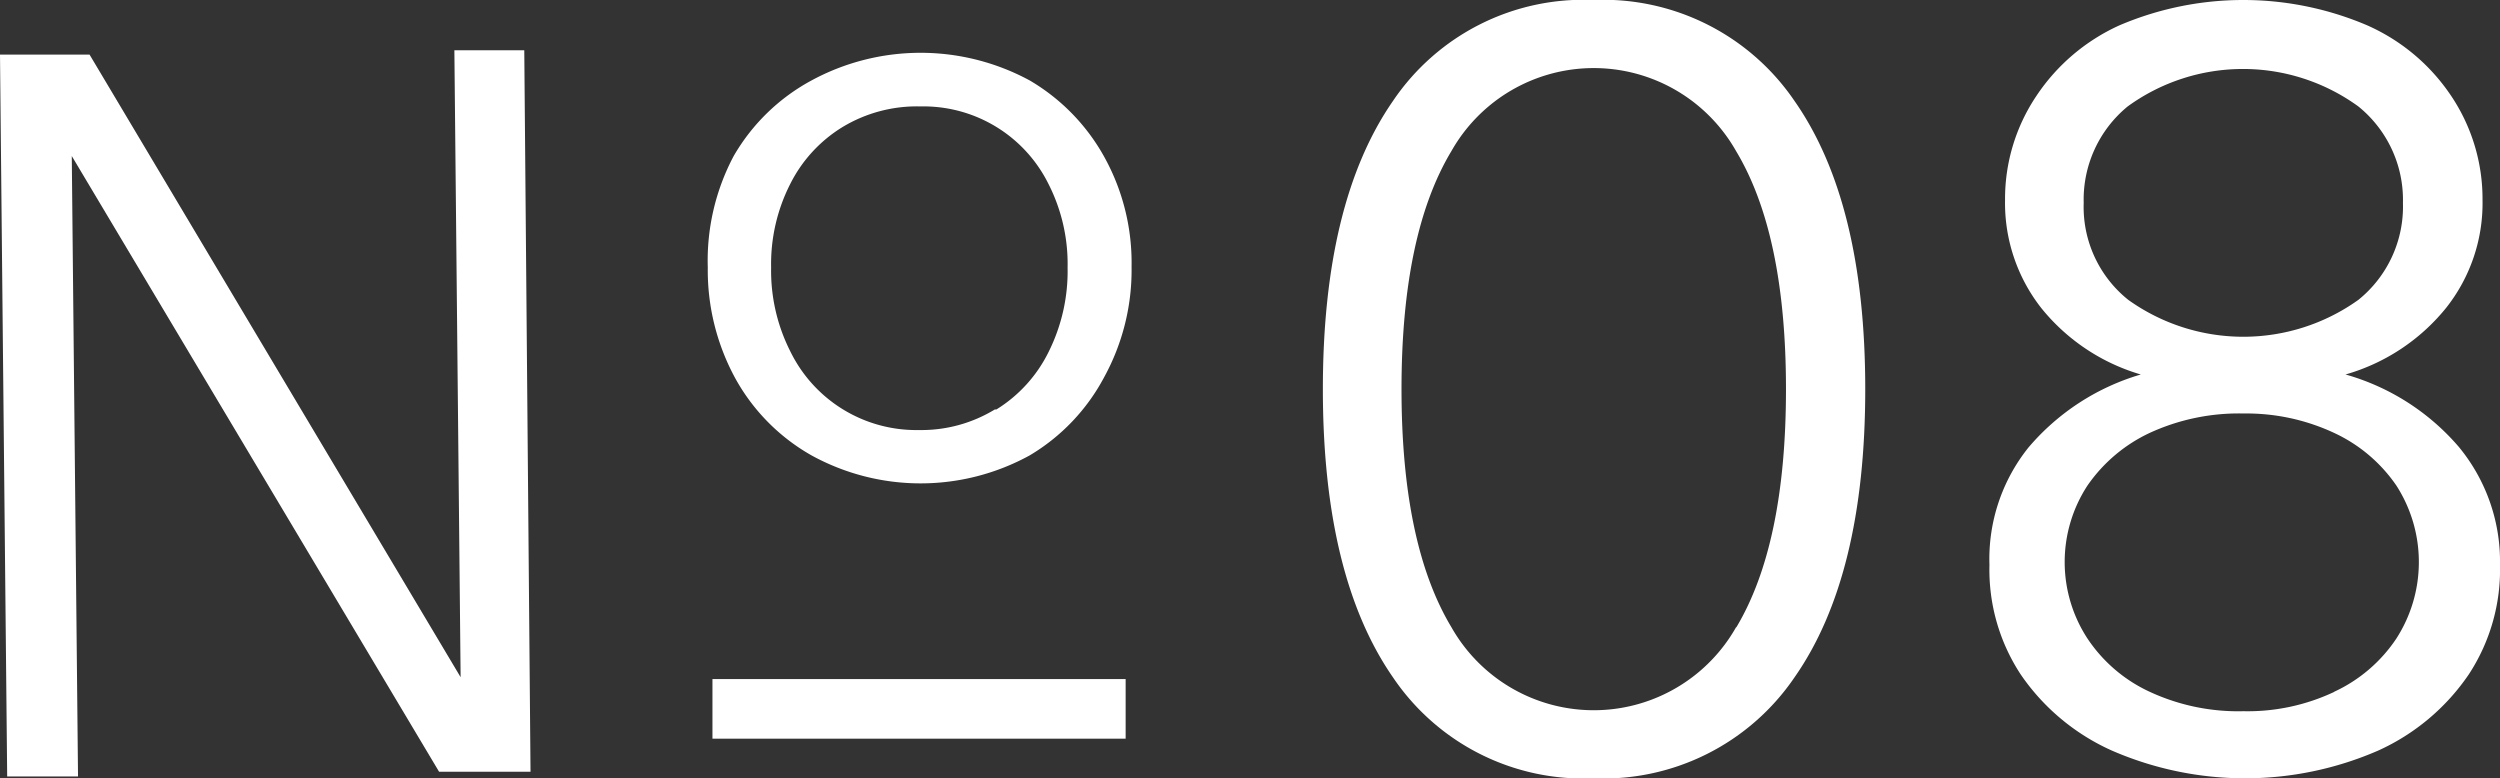
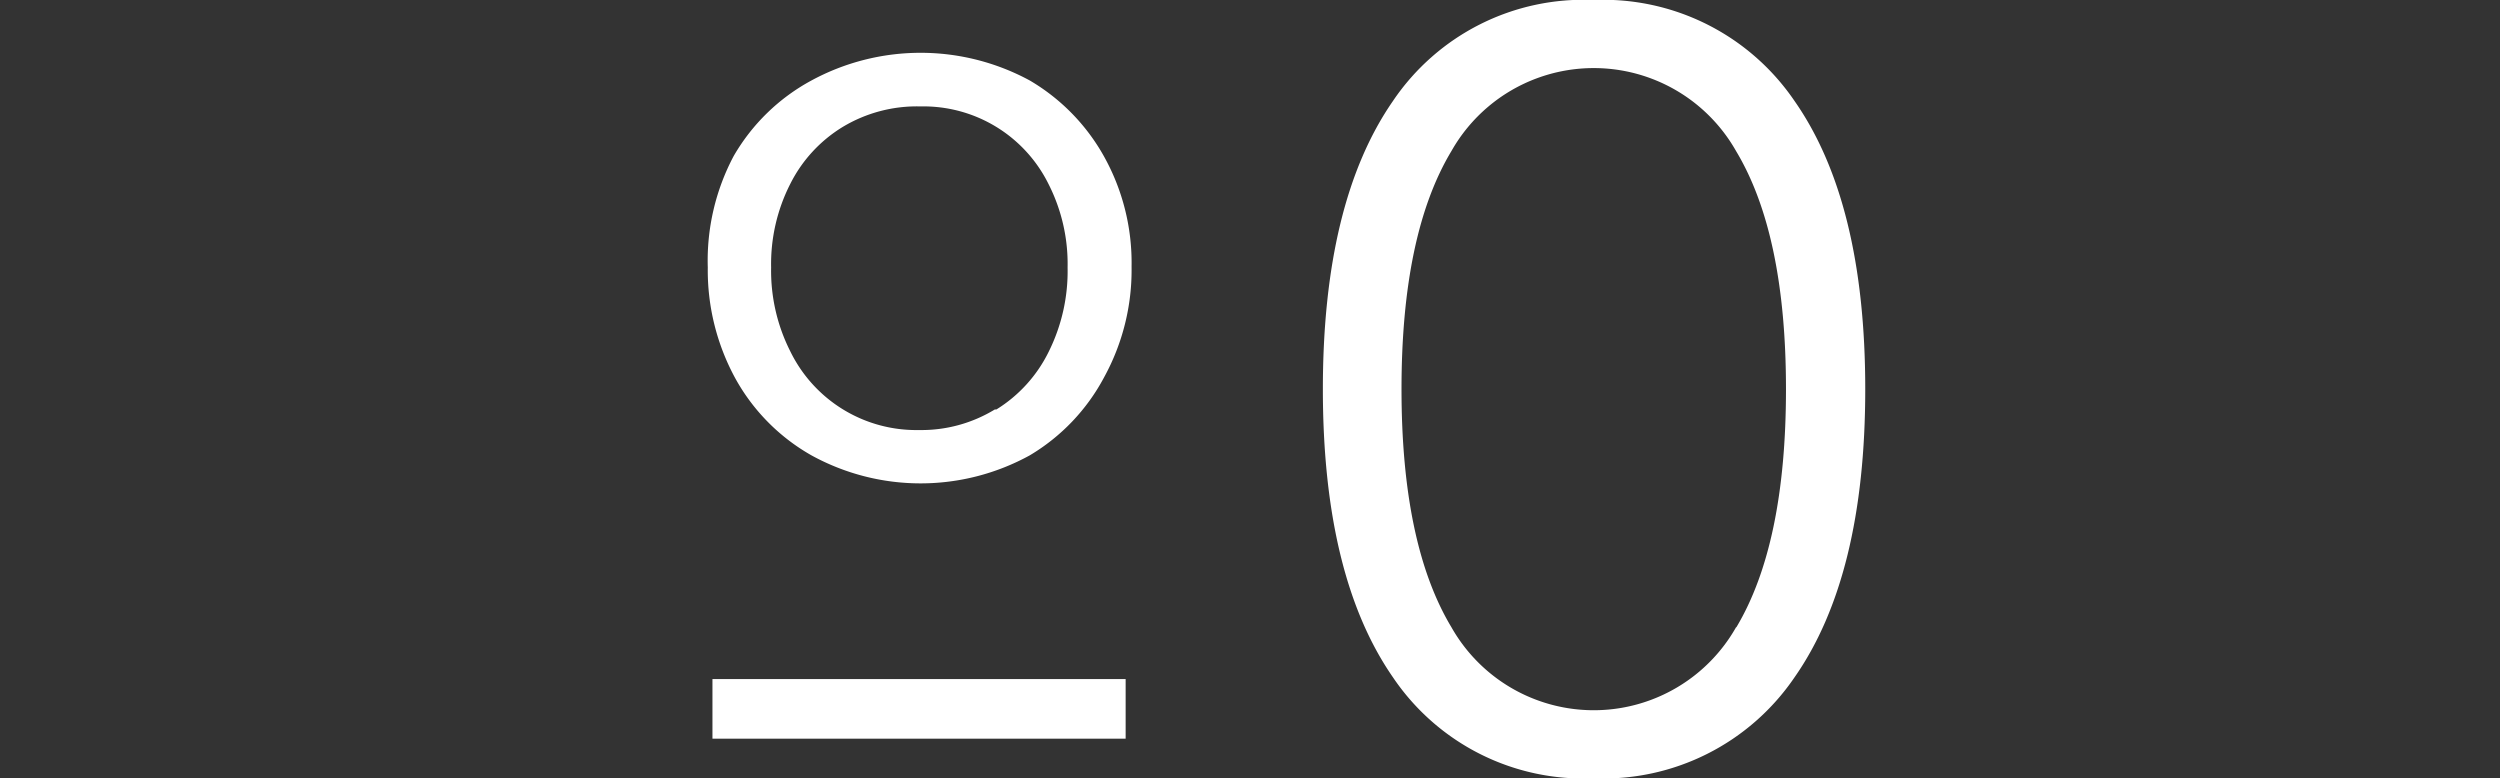
<svg xmlns="http://www.w3.org/2000/svg" viewBox="0 0 80.11 24.94">
  <rect x="0" y="0" width="80.11" height="24.94" fill="#333333" stroke="none" />
  <defs>
    <style>.cls-1{fill:#fff;}</style>
  </defs>
  <g id="レイヤー_2" data-name="レイヤー 2">
    <g id="レイヤー_1-2" data-name="レイヤー 1">
-       <path class="cls-1" d="M14.76,21.7l-.2-20.09,2.24,0L17,24.73l-2.93,0L2.3,5l.2,19.88-2.27,0L0,1.75l2.87,0Z" />
      <path class="cls-1" d="M26,14.59a6.37,6.37,0,0,1-2.44-2.47,7.24,7.24,0,0,1-.88-3.55A7.15,7.15,0,0,1,23.51,5,6.38,6.38,0,0,1,26,2.58a7.34,7.34,0,0,1,7,0A6.48,6.48,0,0,1,35.37,5a7,7,0,0,1,.89,3.54,7.14,7.14,0,0,1-.88,3.55A6.41,6.41,0,0,1,33,14.59a7.26,7.26,0,0,1-7,0Zm5.93-1.47a4.51,4.51,0,0,0,1.67-1.84,5.79,5.79,0,0,0,.61-2.71,5.65,5.65,0,0,0-.61-2.67,4.47,4.47,0,0,0-4.1-2.49A4.61,4.61,0,0,0,27,4.07,4.5,4.5,0,0,0,25.32,5.9a5.65,5.65,0,0,0-.61,2.67,5.72,5.72,0,0,0,.61,2.68,4.49,4.49,0,0,0,4.13,2.53A4.52,4.52,0,0,0,31.88,13.12Z" />
      <path class="cls-1" d="M36.07,23.67H22.83V21.76H36.07Z" />
      <path class="cls-1" d="M44.64,21.71q-2.25-3.24-2.25-9.24t2.25-9.24A7.36,7.36,0,0,1,51.06,0,7.41,7.41,0,0,1,57.5,3.23q2.27,3.24,2.27,9.24T57.5,21.71a7.41,7.41,0,0,1-6.44,3.23A7.36,7.36,0,0,1,44.64,21.71Zm11-1.61q1.59-2.66,1.59-7.63T55.63,4.84a5.24,5.24,0,0,0-9.12,0q-1.6,2.66-1.6,7.63t1.6,7.63a5.24,5.24,0,0,0,9.12,0Z" />
-       <path class="cls-1" d="M78.79,14.32a5.77,5.77,0,0,1,1.32,3.78,6.12,6.12,0,0,1-1,3.51,7,7,0,0,1-2.9,2.44,10.69,10.69,0,0,1-8.54,0,7,7,0,0,1-2.92-2.44,6.11,6.11,0,0,1-1-3.51A5.71,5.71,0,0,1,65,14.34,7.49,7.49,0,0,1,68.6,12a6.41,6.41,0,0,1-3.19-2.13,5.45,5.45,0,0,1-1.16-3.46,5.91,5.91,0,0,1,1-3.33A6.33,6.33,0,0,1,67.92.81a10.11,10.11,0,0,1,7.93,0,6.3,6.3,0,0,1,2.7,2.27,5.92,5.92,0,0,1,1,3.33,5.4,5.4,0,0,1-1.17,3.46A6.41,6.41,0,0,1,75.16,12,7.45,7.45,0,0,1,78.79,14.32Zm-4,7.85a4.83,4.83,0,0,0,2-1.71,4.53,4.53,0,0,0,0-4.9,4.93,4.93,0,0,0-2-1.69,6.64,6.64,0,0,0-2.9-.62,6.83,6.83,0,0,0-3,.62,5,5,0,0,0-2,1.69,4.48,4.48,0,0,0,0,4.9,4.82,4.82,0,0,0,2,1.71,6.73,6.73,0,0,0,3,.62A6.5,6.5,0,0,0,74.8,22.17ZM68.2,9.61a6.34,6.34,0,0,0,7.37,0A3.84,3.84,0,0,0,77,6.5a3.85,3.85,0,0,0-1.43-3.09,6.29,6.29,0,0,0-7.39,0A3.86,3.86,0,0,0,66.77,6.5,3.81,3.81,0,0,0,68.2,9.61Z" />
    </g>
  </g>
</svg>